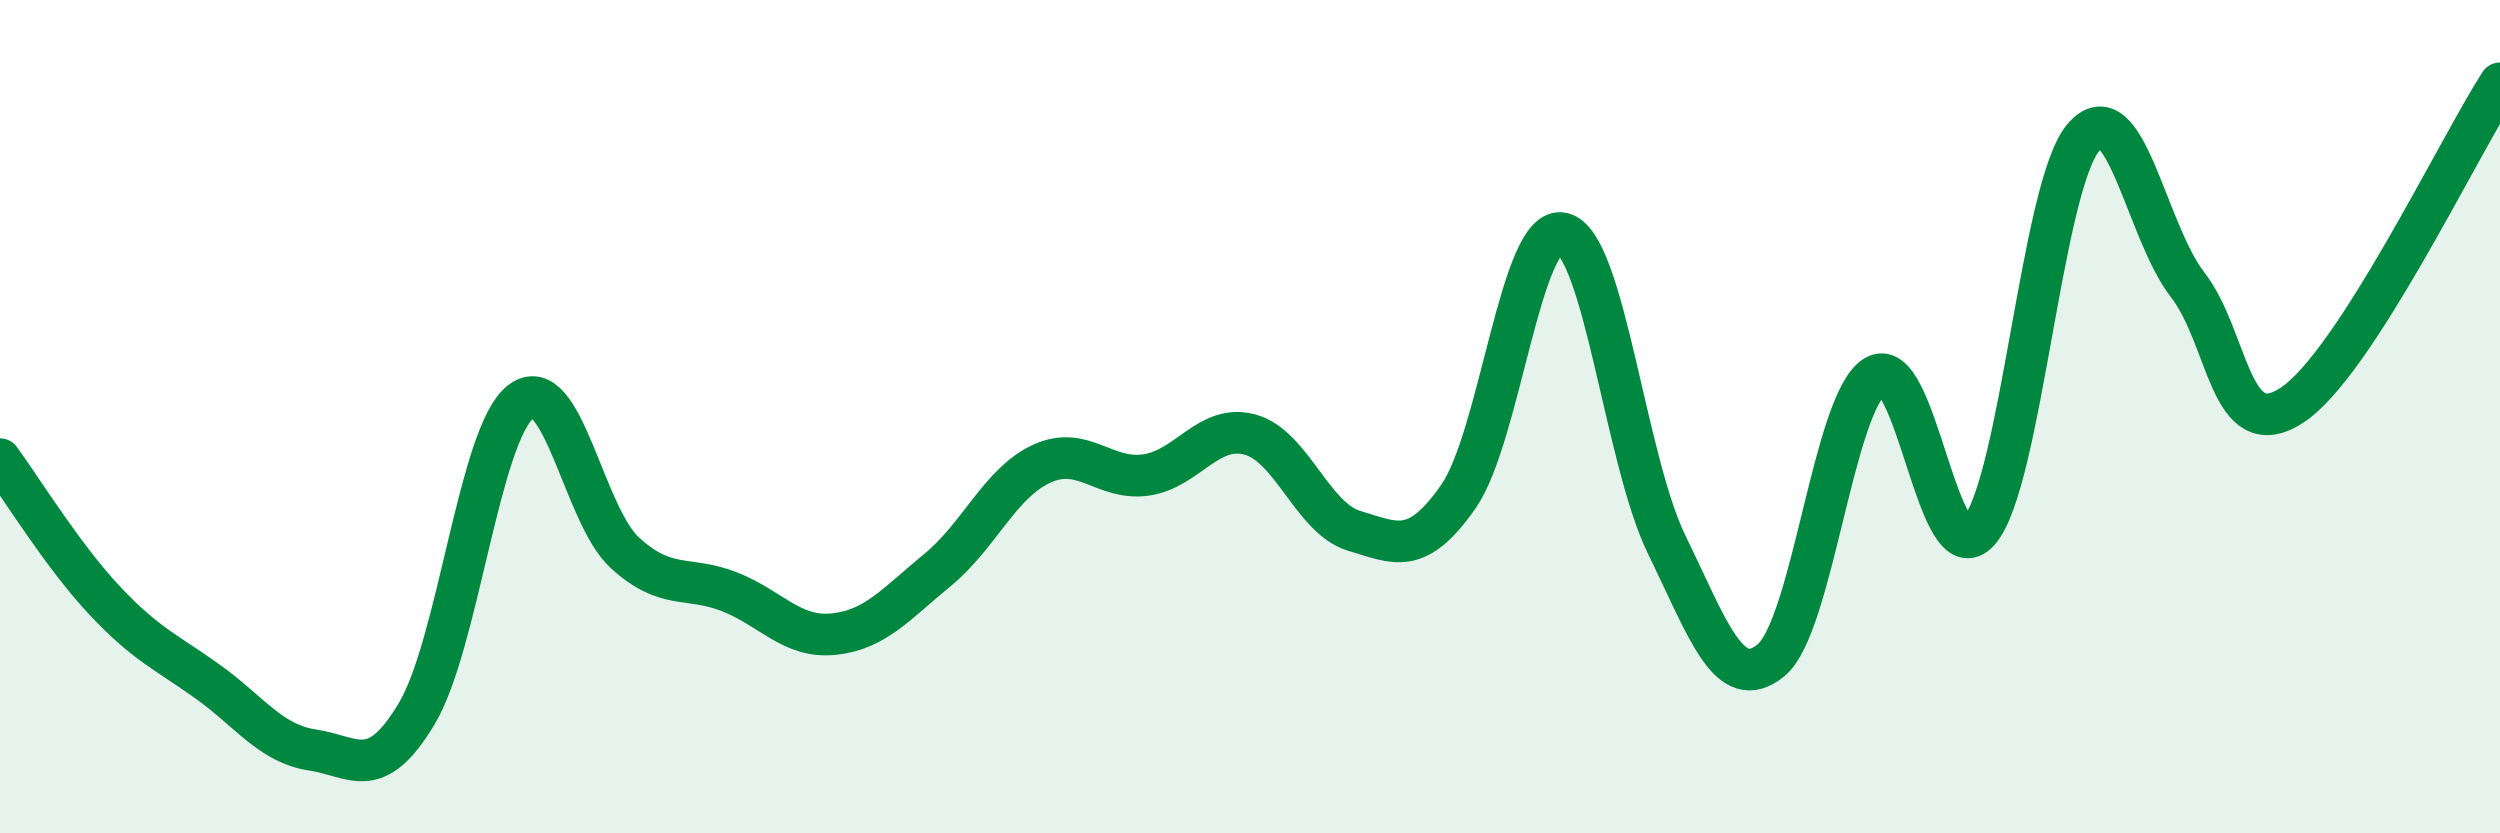
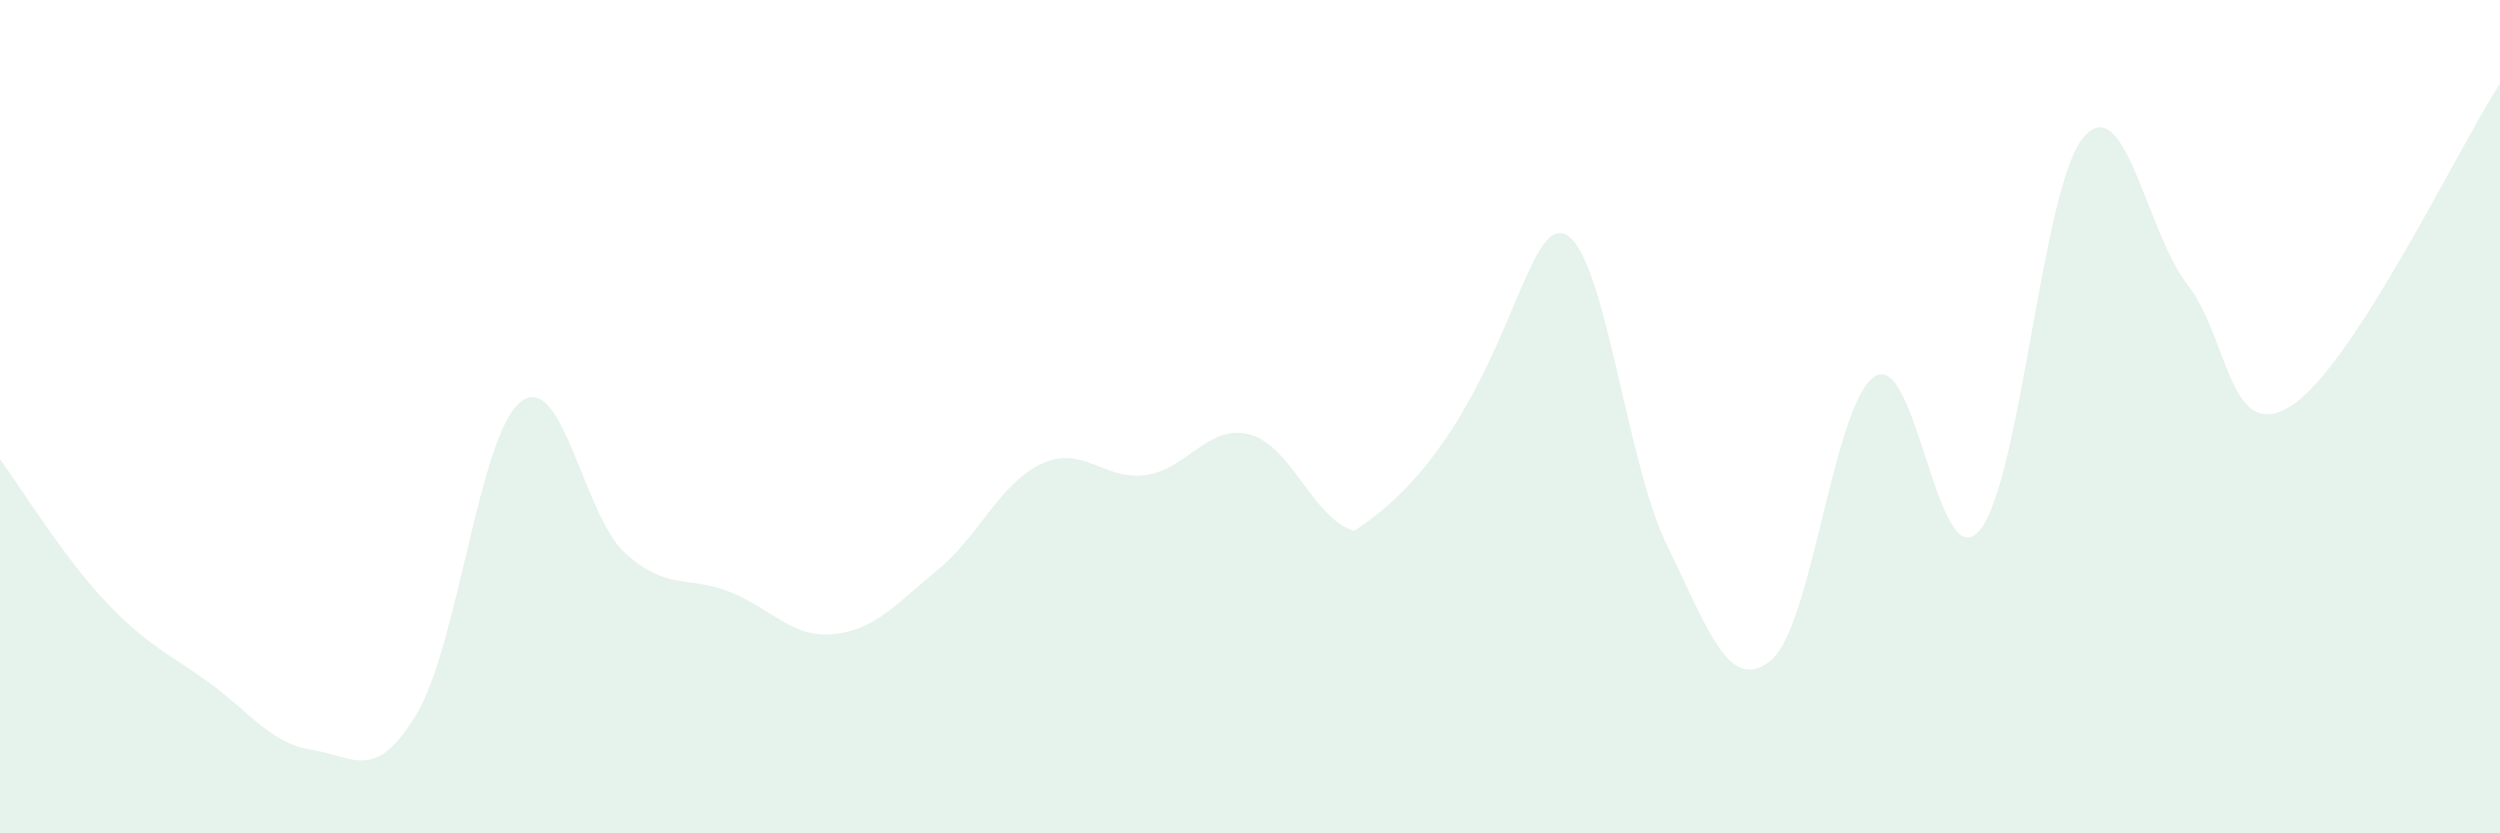
<svg xmlns="http://www.w3.org/2000/svg" width="60" height="20" viewBox="0 0 60 20">
-   <path d="M 0,11.02 C 0.5,11.7 1.5,13.33 2.5,14.4 C 3.5,15.47 4,15.65 5,16.37 C 6,17.09 6.5,17.85 7.5,18 C 8.5,18.15 9,18.8 10,17.13 C 11,15.46 11.5,10.41 12.5,9.64 C 13.5,8.87 14,12.36 15,13.27 C 16,14.18 16.5,13.81 17.5,14.2 C 18.5,14.59 19,15.32 20,15.22 C 21,15.12 21.5,14.5 22.5,13.68 C 23.5,12.86 24,11.59 25,11.13 C 26,10.67 26.5,11.54 27.5,11.4 C 28.5,11.26 29,10.16 30,10.43 C 31,10.7 31.5,12.44 32.5,12.74 C 33.5,13.04 34,13.35 35,11.92 C 36,10.49 36.5,5.37 37.5,5.6 C 38.5,5.83 39,11.02 40,13.07 C 41,15.12 41.5,16.66 42.5,15.85 C 43.5,15.04 44,9.65 45,9.03 C 46,8.41 46.5,13.89 47.5,12.74 C 48.5,11.59 49,4.48 50,3.3 C 51,2.12 51.5,5.54 52.5,6.83 C 53.5,8.12 53.5,10.7 55,9.73 C 56.5,8.76 59,3.55 60,2L60 20L0 20Z" fill="#008740" opacity="0.1" stroke-linecap="round" stroke-linejoin="round" />
-   <path d="M 0,11.02 C 0.5,11.7 1.5,13.33 2.5,14.4 C 3.5,15.47 4,15.65 5,16.37 C 6,17.09 6.5,17.85 7.5,18 C 8.5,18.15 9,18.8 10,17.13 C 11,15.46 11.5,10.41 12.5,9.64 C 13.5,8.87 14,12.36 15,13.27 C 16,14.18 16.5,13.81 17.5,14.2 C 18.5,14.59 19,15.32 20,15.22 C 21,15.12 21.5,14.5 22.5,13.68 C 23.5,12.86 24,11.59 25,11.13 C 26,10.67 26.5,11.54 27.5,11.4 C 28.5,11.26 29,10.16 30,10.43 C 31,10.7 31.5,12.44 32.5,12.74 C 33.5,13.04 34,13.35 35,11.92 C 36,10.49 36.5,5.37 37.5,5.6 C 38.5,5.83 39,11.02 40,13.07 C 41,15.12 41.5,16.66 42.5,15.85 C 43.5,15.04 44,9.65 45,9.03 C 46,8.41 46.5,13.89 47.5,12.74 C 48.5,11.59 49,4.48 50,3.3 C 51,2.12 51.5,5.54 52.5,6.83 C 53.5,8.12 53.5,10.7 55,9.73 C 56.5,8.76 59,3.55 60,2" stroke="#008740" stroke-width="1" fill="none" stroke-linecap="round" stroke-linejoin="round" />
+   <path d="M 0,11.02 C 0.5,11.7 1.5,13.33 2.5,14.4 C 3.5,15.47 4,15.65 5,16.37 C 6,17.09 6.5,17.85 7.5,18 C 8.5,18.15 9,18.8 10,17.13 C 11,15.46 11.5,10.41 12.5,9.64 C 13.5,8.87 14,12.36 15,13.27 C 16,14.18 16.5,13.81 17.5,14.2 C 18.5,14.59 19,15.32 20,15.22 C 21,15.12 21.5,14.5 22.5,13.68 C 23.5,12.86 24,11.59 25,11.13 C 26,10.67 26.5,11.54 27.5,11.4 C 28.5,11.26 29,10.16 30,10.43 C 31,10.7 31.5,12.44 32.5,12.74 C 36,10.49 36.5,5.37 37.5,5.6 C 38.5,5.83 39,11.02 40,13.07 C 41,15.12 41.5,16.66 42.5,15.85 C 43.5,15.04 44,9.65 45,9.03 C 46,8.41 46.5,13.89 47.5,12.74 C 48.5,11.59 49,4.48 50,3.3 C 51,2.12 51.5,5.54 52.5,6.83 C 53.5,8.12 53.5,10.7 55,9.73 C 56.5,8.76 59,3.55 60,2L60 20L0 20Z" fill="#008740" opacity="0.1" stroke-linecap="round" stroke-linejoin="round" />
</svg>